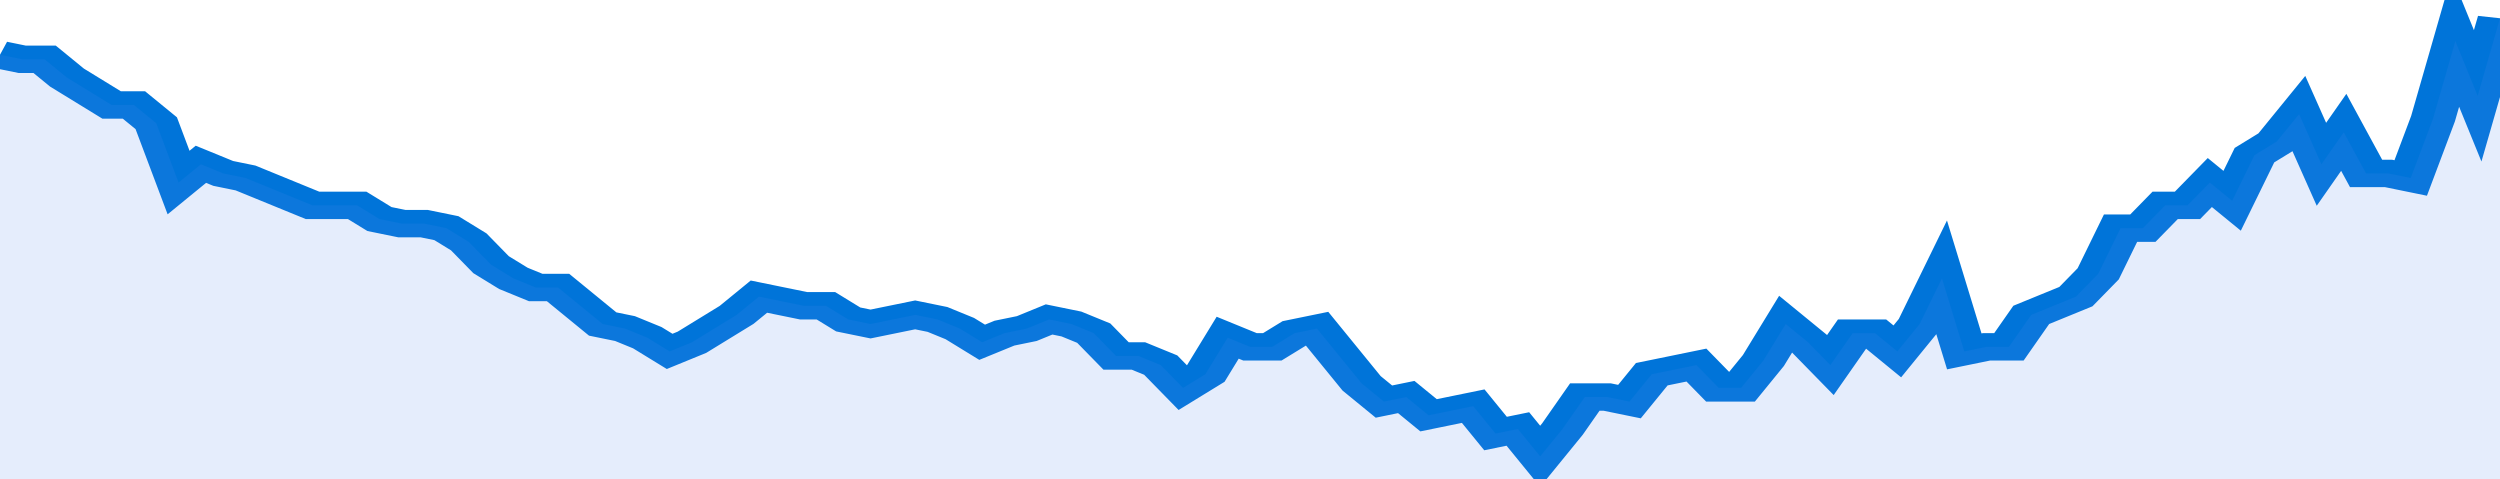
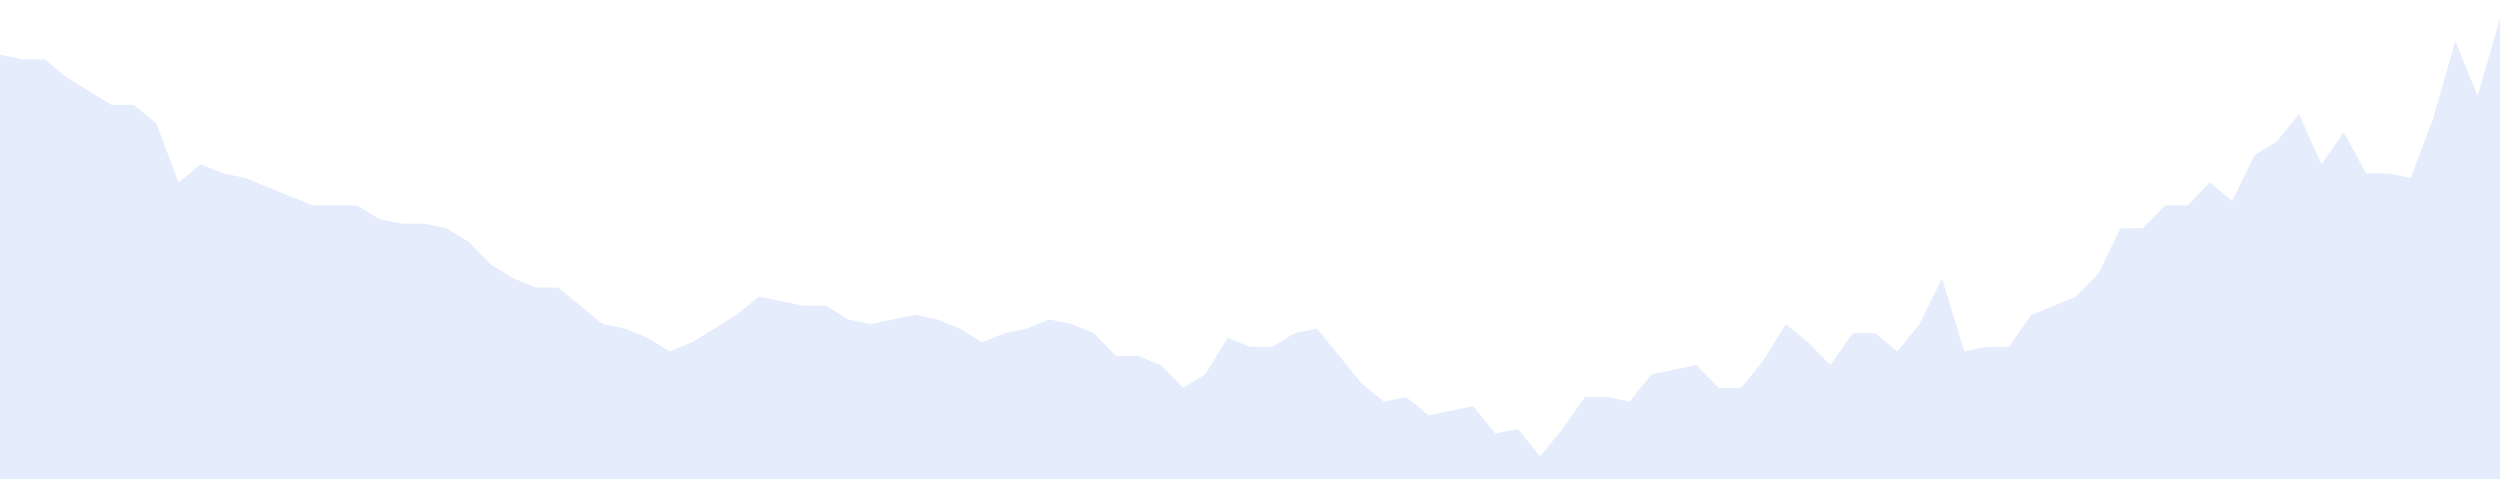
<svg xmlns="http://www.w3.org/2000/svg" viewBox="0 0 336 105" width="120" height="23" preserveAspectRatio="none">
-   <polyline fill="none" stroke="#0074d9" stroke-width="6" points="0, 12 3, 13 6, 13 9, 17 12, 20 15, 23 18, 23 21, 27 24, 40 27, 36 30, 38 33, 39 36, 41 39, 43 42, 45 45, 45 48, 45 51, 48 54, 49 57, 49 60, 50 63, 53 66, 58 69, 61 72, 63 75, 63 78, 67 81, 71 84, 72 87, 74 90, 77 93, 75 96, 72 99, 69 102, 65 105, 66 108, 67 111, 67 114, 70 117, 71 120, 70 123, 69 126, 70 129, 72 132, 75 135, 73 138, 72 141, 70 144, 71 147, 73 150, 78 153, 78 156, 80 159, 85 162, 82 165, 74 168, 76 171, 76 174, 73 177, 72 180, 78 183, 84 186, 88 189, 87 192, 91 195, 90 198, 89 201, 95 204, 94 207, 100 210, 94 213, 87 216, 87 219, 88 222, 82 225, 81 228, 80 231, 85 234, 85 237, 79 240, 71 243, 75 246, 80 249, 73 252, 73 255, 77 258, 71 261, 61 264, 77 267, 76 270, 76 273, 69 276, 67 279, 65 282, 60 285, 50 288, 50 291, 45 294, 45 297, 40 300, 44 303, 34 306, 31 309, 25 312, 36 315, 29 318, 38 321, 38 324, 39 327, 26 330, 9 333, 21 336, 4 336, 4 "> </polyline>
  <polygon fill="#5085ec" opacity="0.15" points="0, 105 0, 12 3, 13 6, 13 9, 17 12, 20 15, 23 18, 23 21, 27 24, 40 27, 36 30, 38 33, 39 36, 41 39, 43 42, 45 45, 45 48, 45 51, 48 54, 49 57, 49 60, 50 63, 53 66, 58 69, 61 72, 63 75, 63 78, 67 81, 71 84, 72 87, 74 90, 77 93, 75 96, 72 99, 69 102, 65 105, 66 108, 67 111, 67 114, 70 117, 71 120, 70 123, 69 126, 70 129, 72 132, 75 135, 73 138, 72 141, 70 144, 71 147, 73 150, 78 153, 78 156, 80 159, 85 162, 82 165, 74 168, 76 171, 76 174, 73 177, 72 180, 78 183, 84 186, 88 189, 87 192, 91 195, 90 198, 89 201, 95 204, 94 207, 100 210, 94 213, 87 216, 87 219, 88 222, 82 225, 81 228, 80 231, 85 234, 85 237, 79 240, 71 243, 75 246, 80 249, 73 252, 73 255, 77 258, 71 261, 61 264, 77 267, 76 270, 76 273, 69 276, 67 279, 65 282, 60 285, 50 288, 50 291, 45 294, 45 297, 40 300, 44 303, 34 306, 31 309, 25 312, 36 315, 29 318, 38 321, 38 324, 39 327, 26 330, 9 333, 21 336, 4 336, 105 " />
</svg>